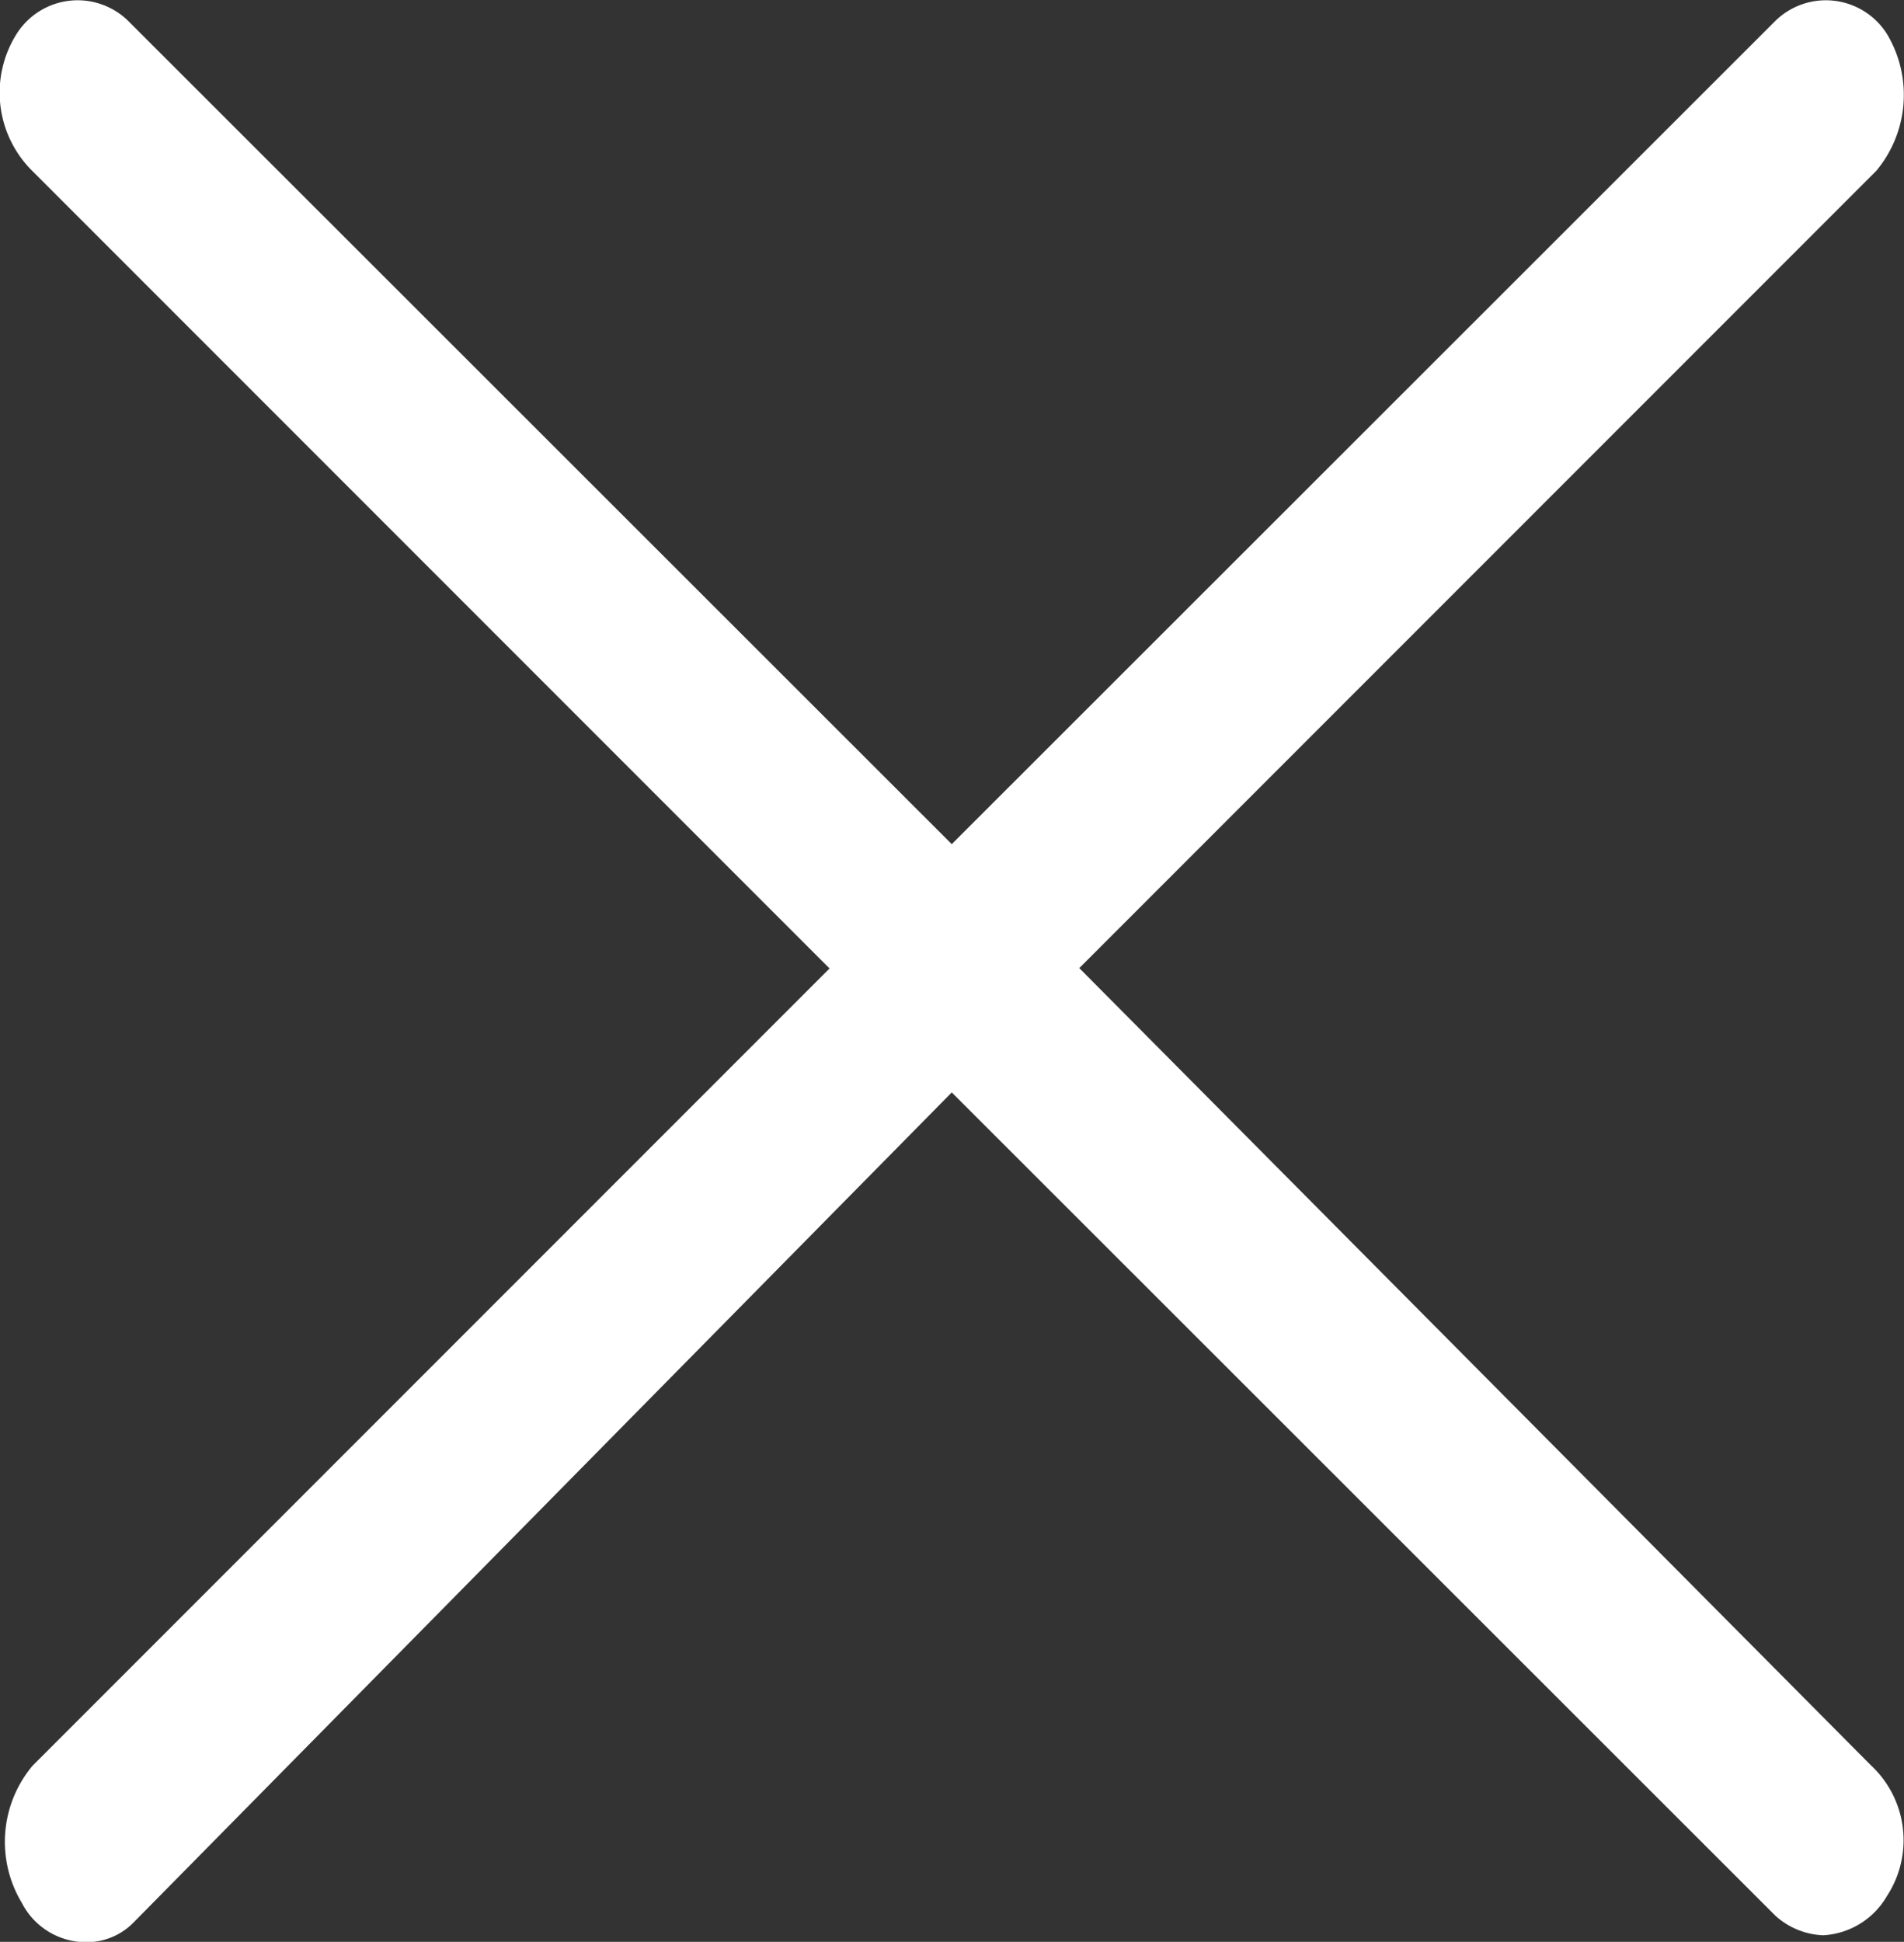
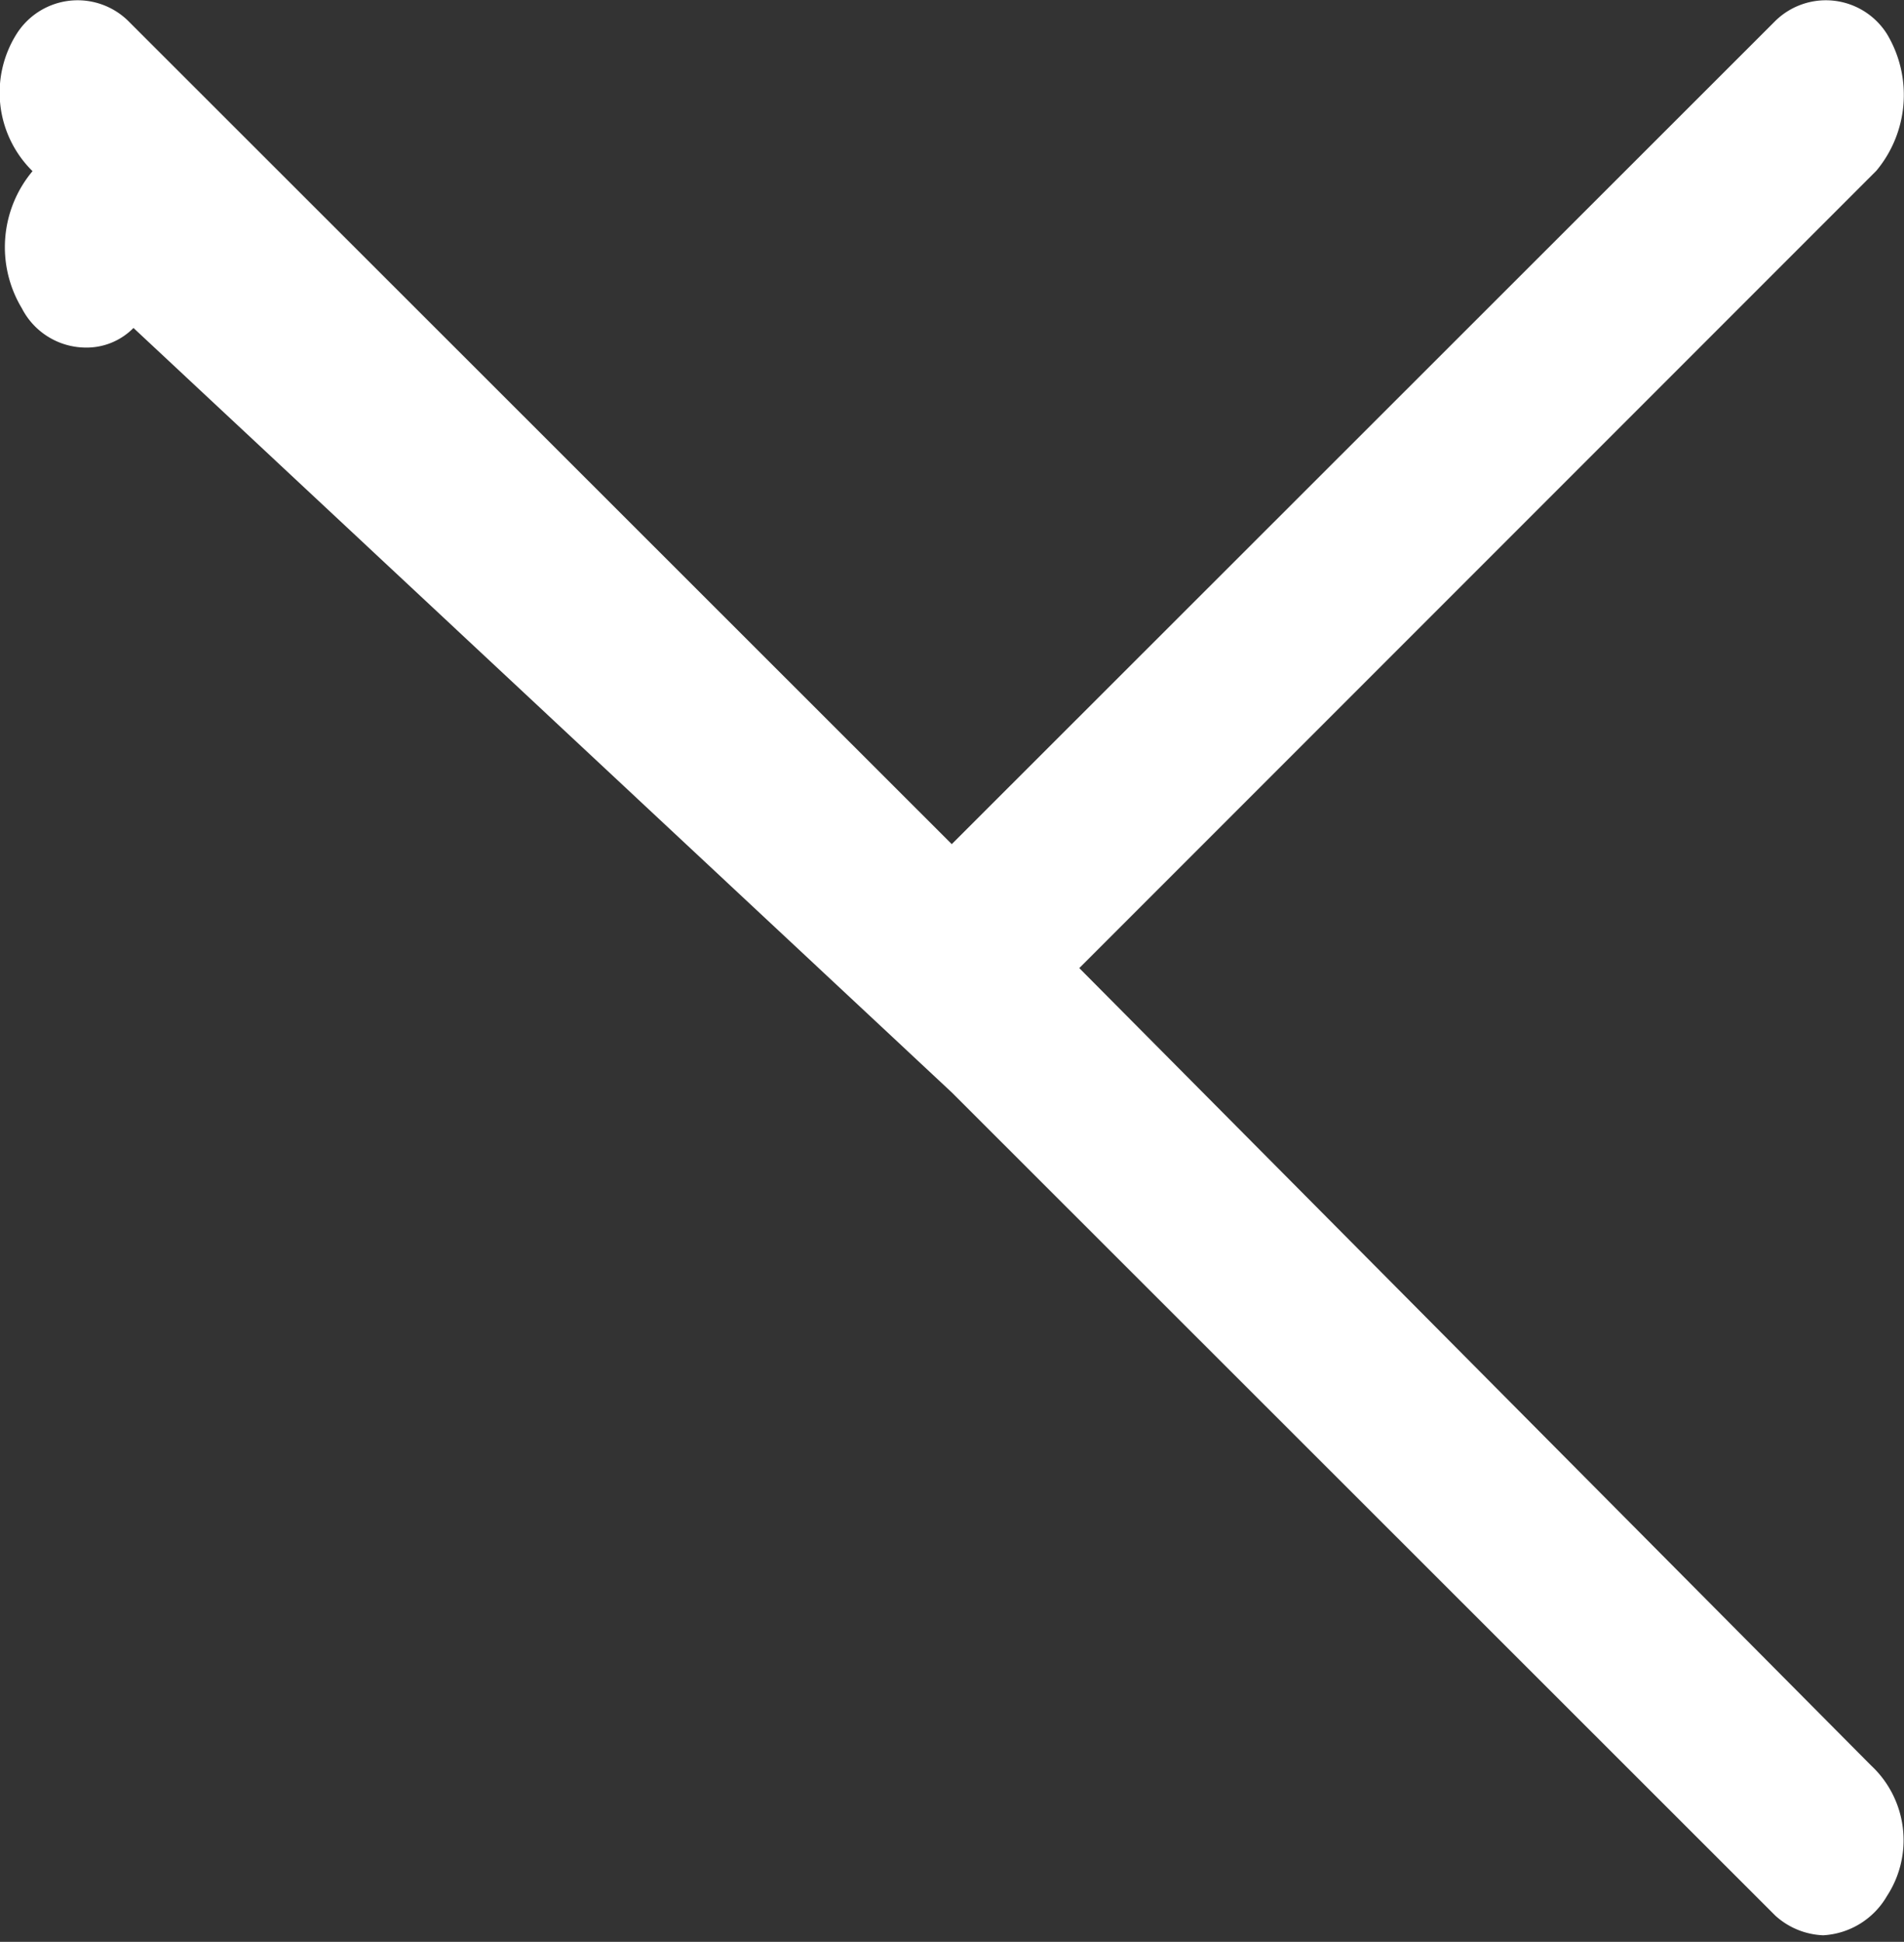
<svg xmlns="http://www.w3.org/2000/svg" id="Icon-X" width="35.833" height="36.532" viewBox="0 0 35.833 36.532">
  <rect x="0" y="0" width="35.833" height="36.532" fill="#333333" stroke="none" />
-   <path id="Icon-X-2" data-name="Icon-X" d="M35.3,33.393l-14.9-15,15-15A2.227,2.227,0,0,0,35.6.819,1.359,1.359,0,0,0,33.5.573L18,16.061,2.5.573A1.359,1.359,0,0,0,.4.819,2.072,2.072,0,0,0,.7,3.4l15,15-15,15a2.227,2.227,0,0,0-.2,2.581,1.359,1.359,0,0,0,1.2.738,1.238,1.238,0,0,0,.9-.369L18,20.732,33.5,36.22a1.422,1.422,0,0,0,.9.369,1.481,1.481,0,0,0,1.2-.738A1.921,1.921,0,0,0,35.3,33.393Z" transform="translate(-0.088 -0.18)" fill="#fff" />
+   <path id="Icon-X-2" data-name="Icon-X" d="M35.3,33.393l-14.9-15,15-15A2.227,2.227,0,0,0,35.6.819,1.359,1.359,0,0,0,33.5.573L18,16.061,2.5.573A1.359,1.359,0,0,0,.4.819,2.072,2.072,0,0,0,.7,3.4a2.227,2.227,0,0,0-.2,2.581,1.359,1.359,0,0,0,1.2.738,1.238,1.238,0,0,0,.9-.369L18,20.732,33.5,36.22a1.422,1.422,0,0,0,.9.369,1.481,1.481,0,0,0,1.2-.738A1.921,1.921,0,0,0,35.3,33.393Z" transform="translate(-0.088 -0.18)" fill="#fff" />
</svg>